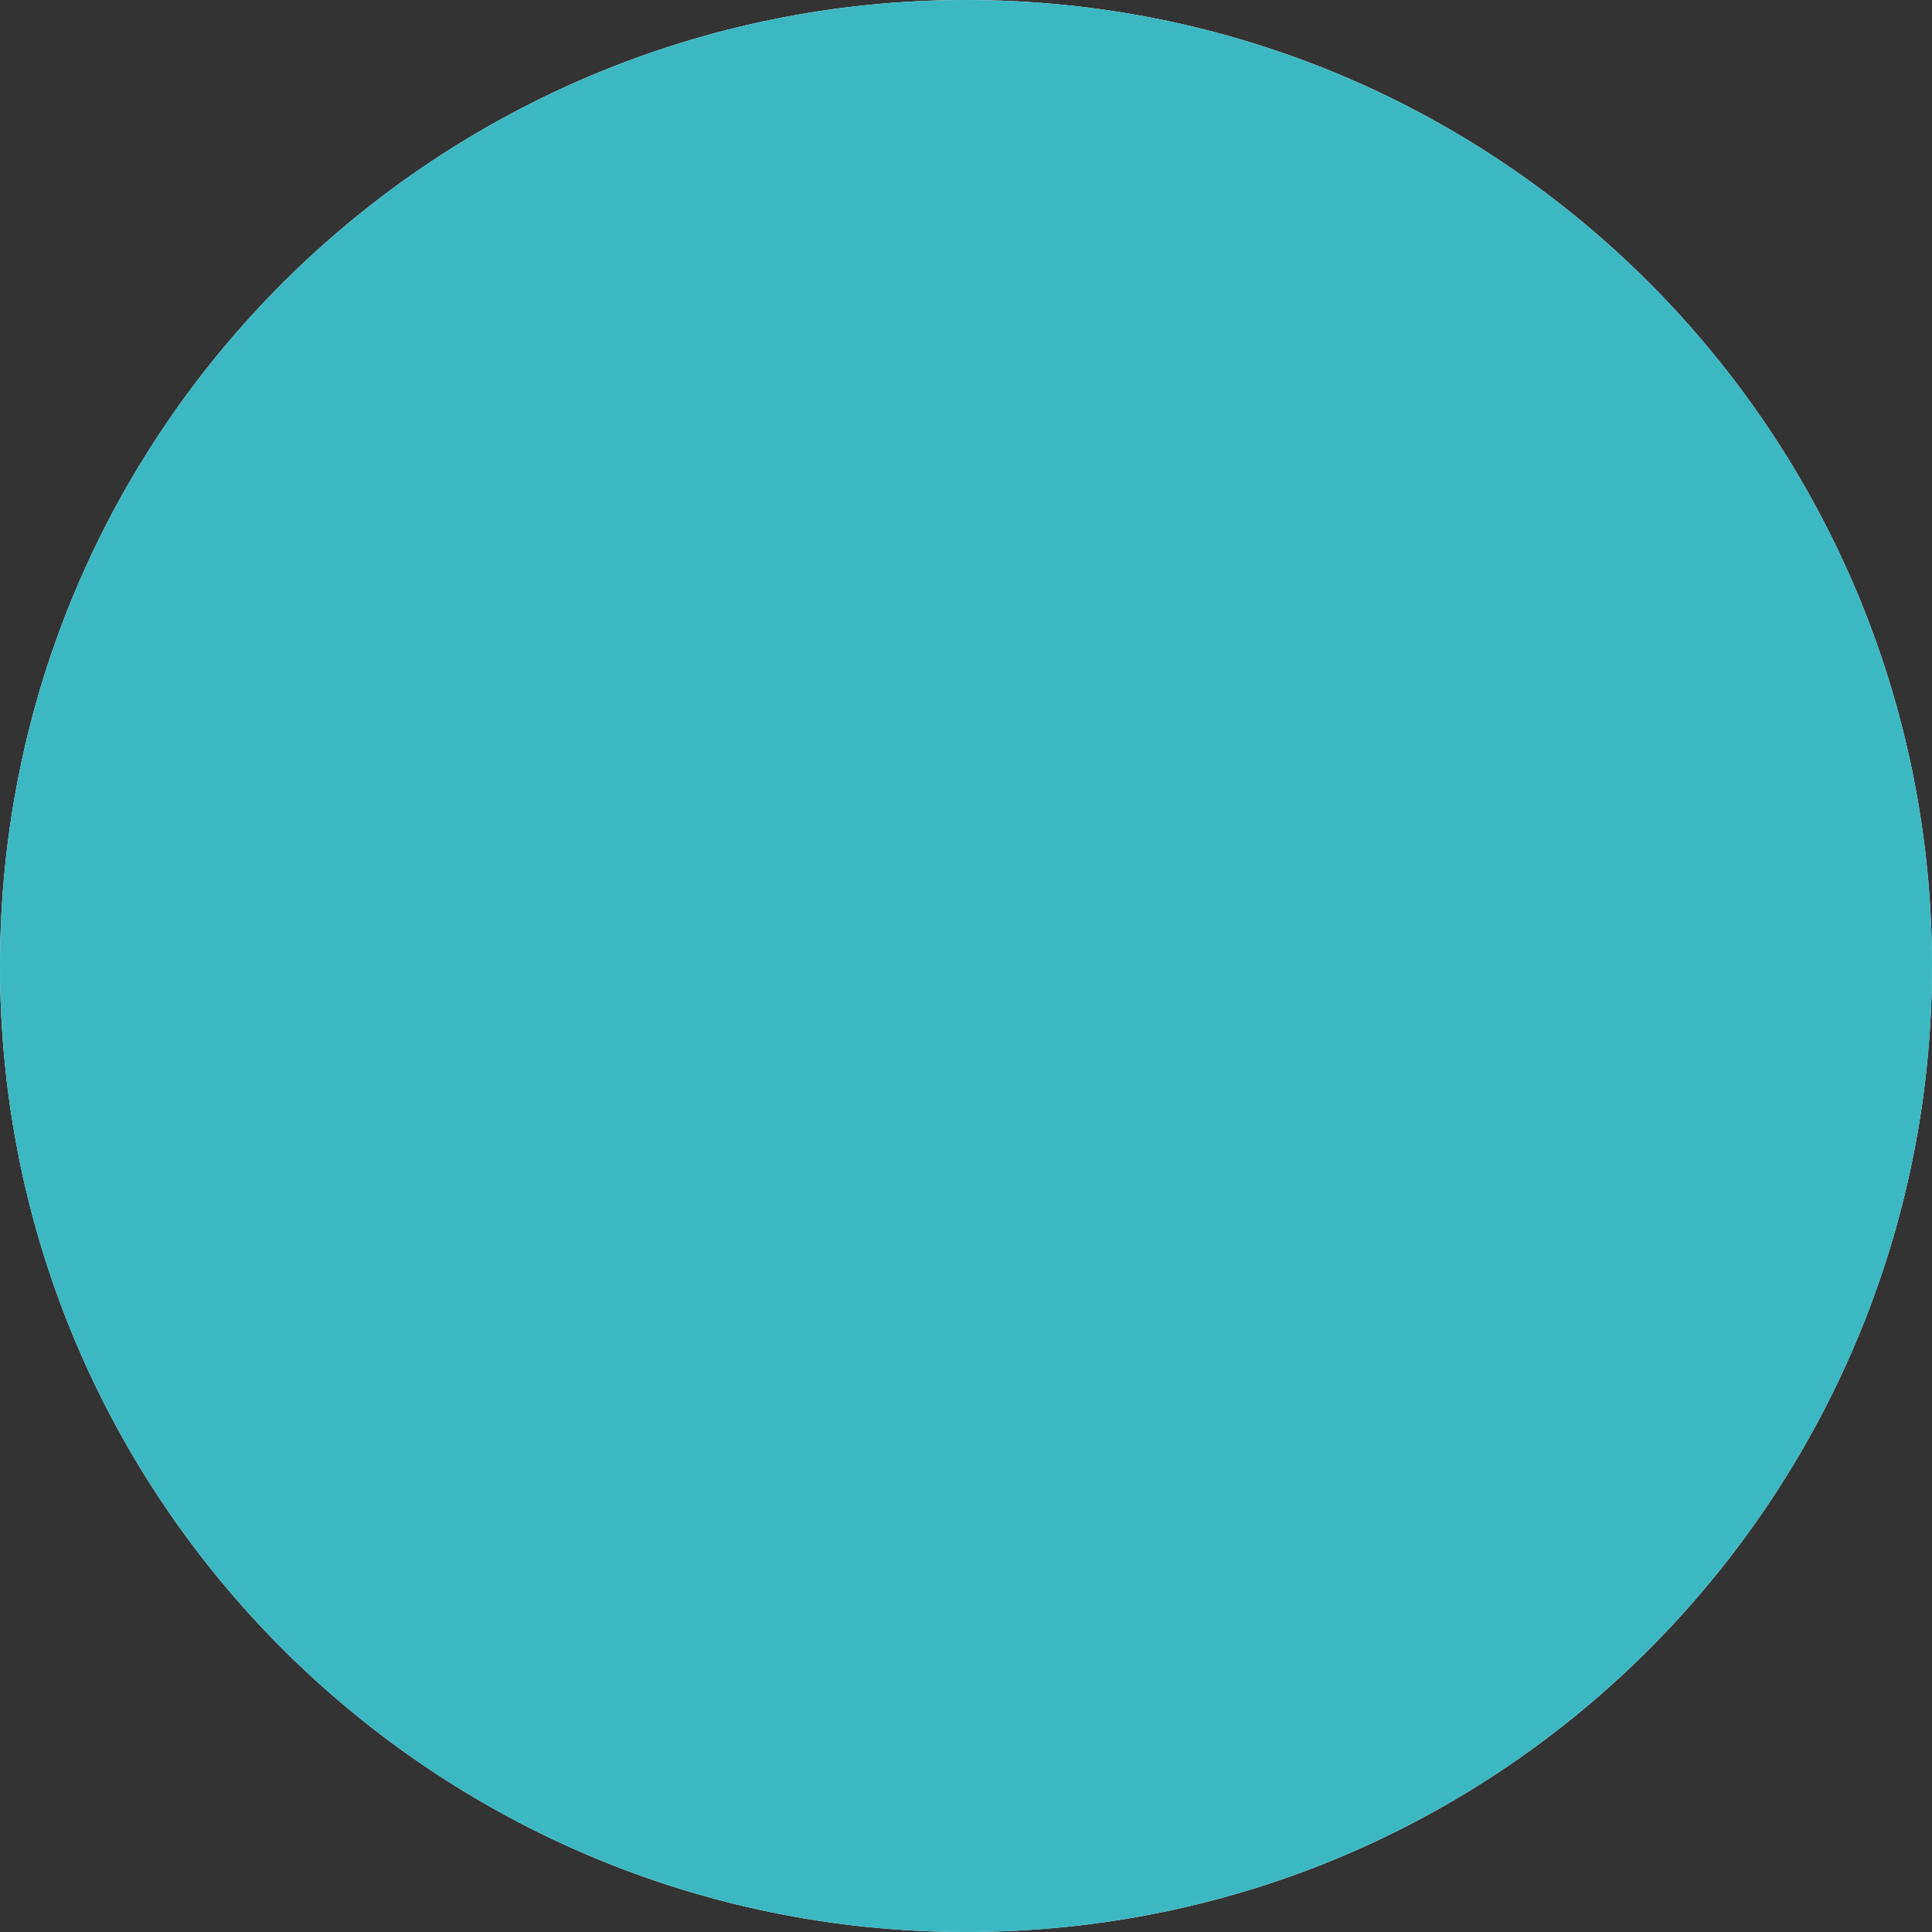
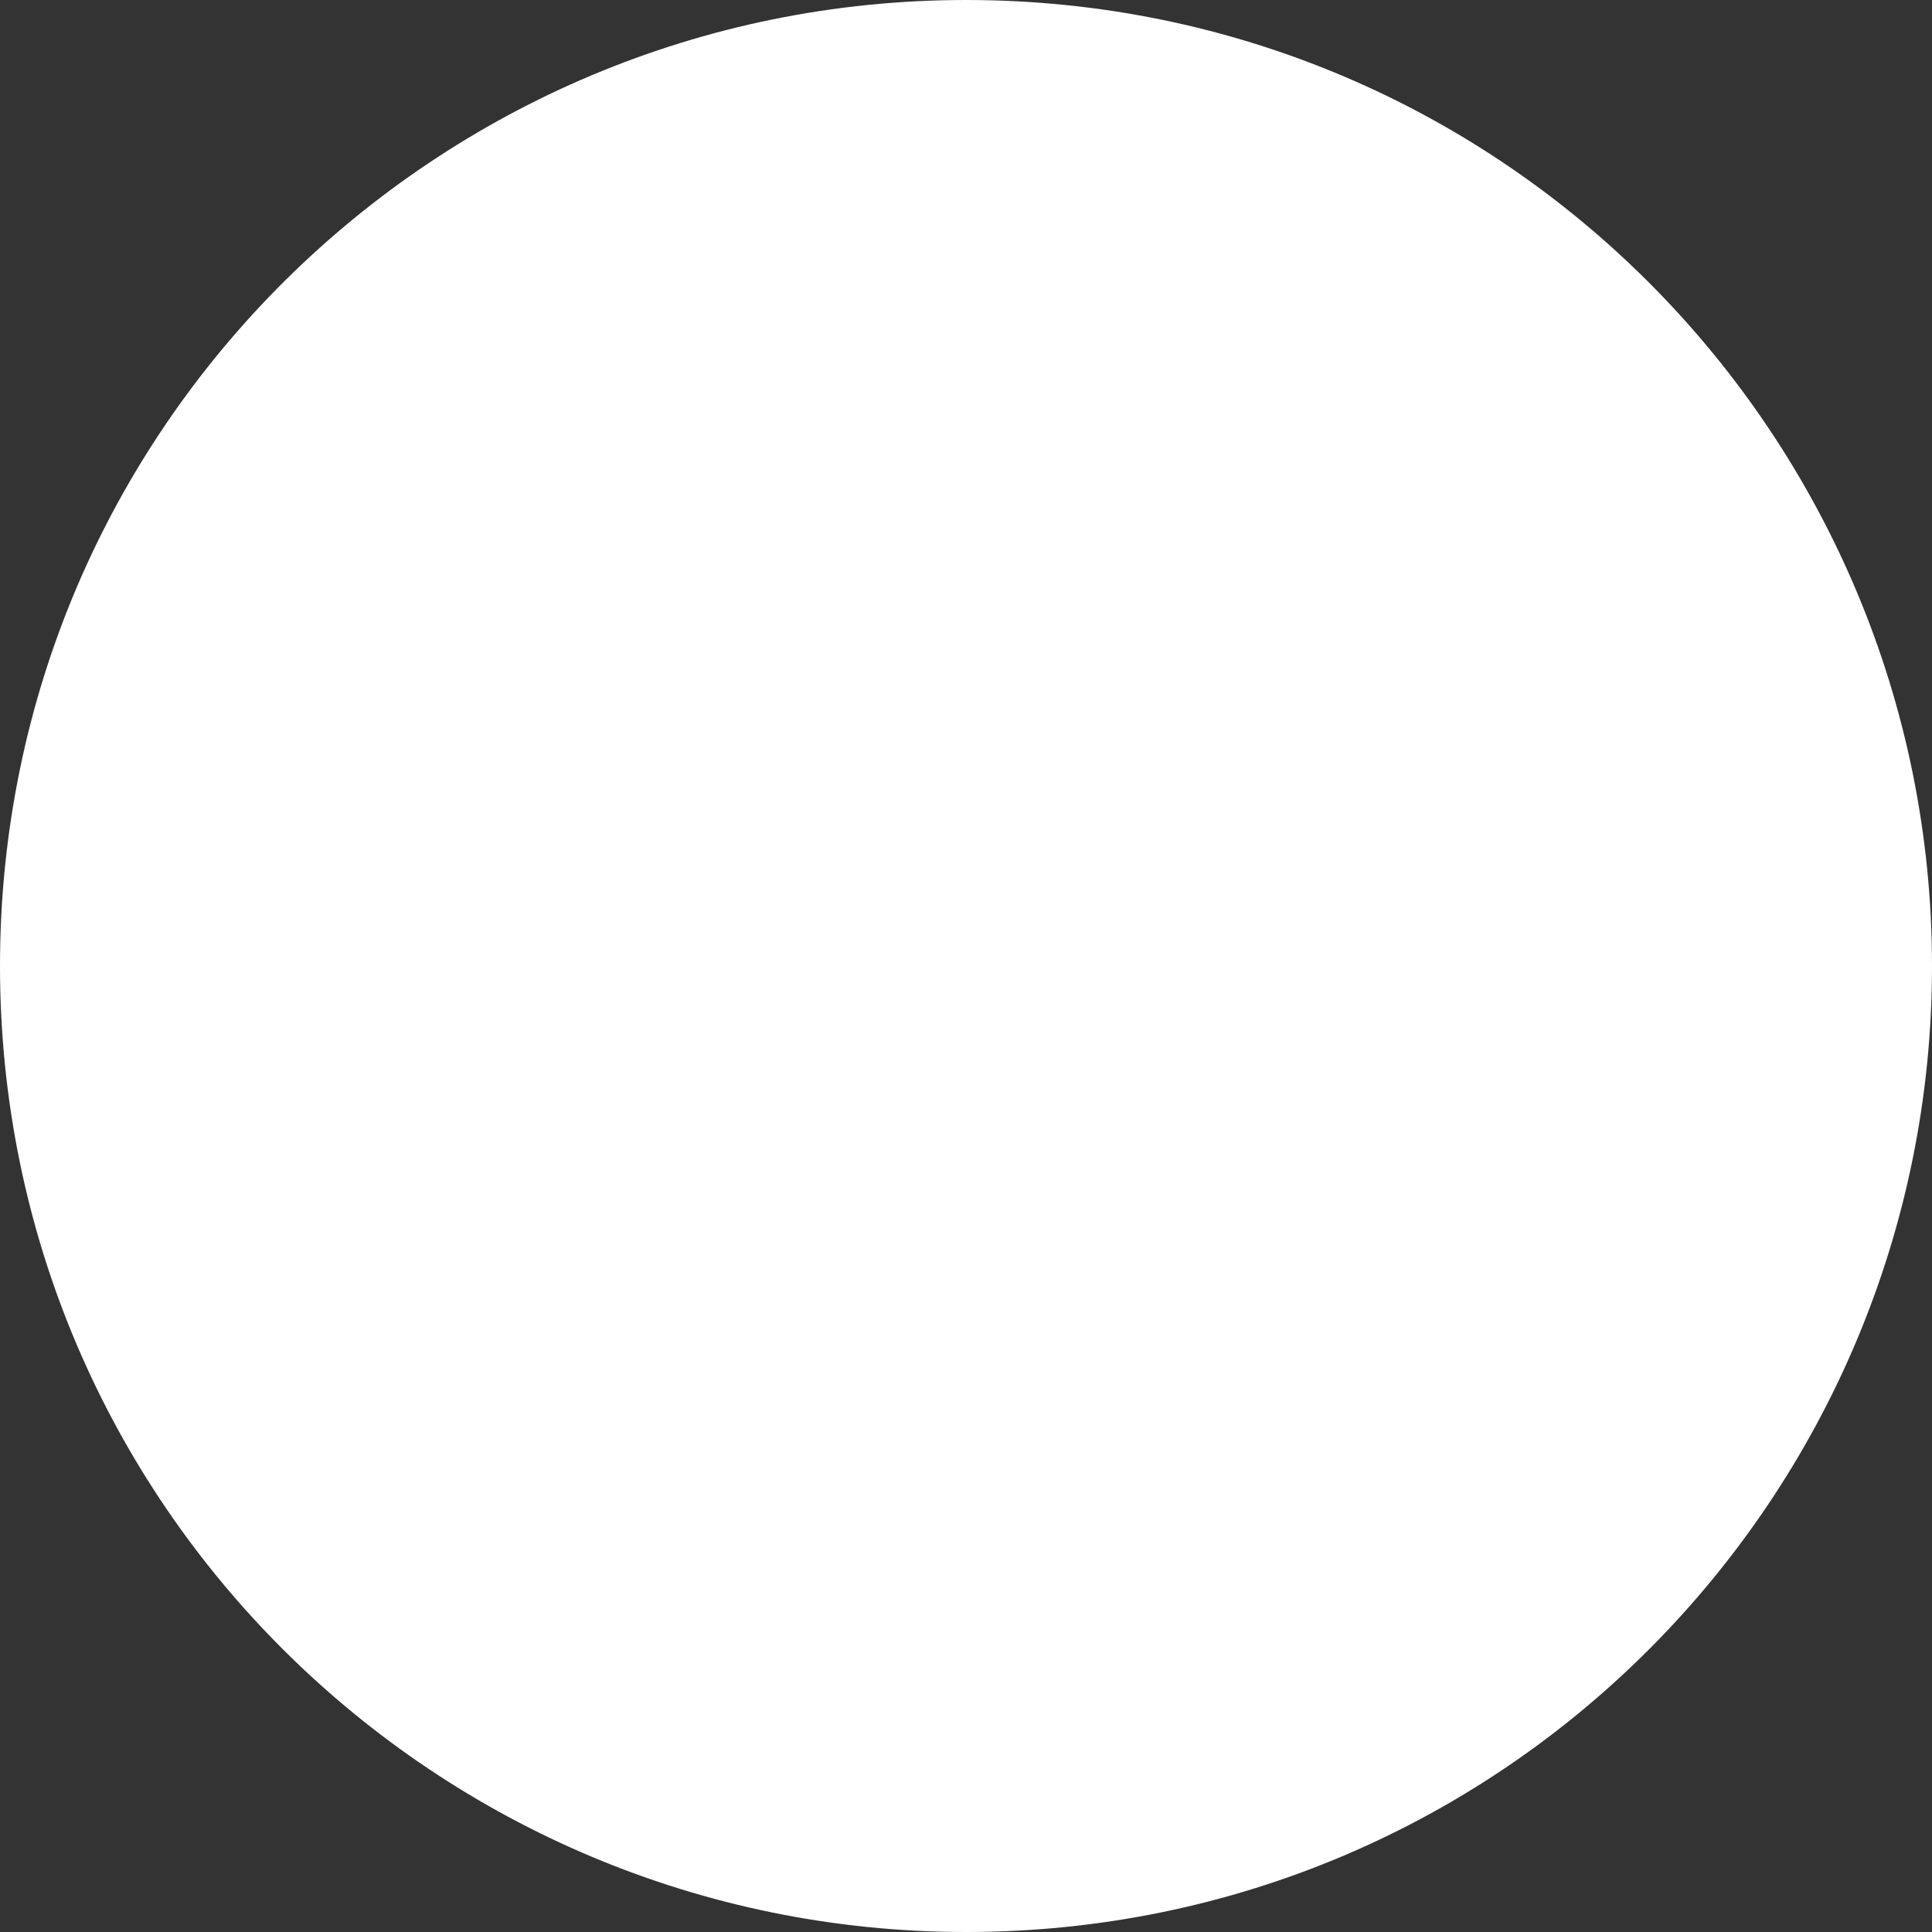
<svg xmlns="http://www.w3.org/2000/svg" version="1.1" x="0px" y="0px" width="19px" height="19px" viewBox="0 0 19 19" style="enable-background:new 0 0 19 19;" xml:space="preserve">
  <rect x="0" y="0" width="19" height="19" fill="#333333" stroke="none" />
  <style type="text/css">
	.st0{fill-rule:evenodd;clip-rule:evenodd;fill:#FFFFFF;}
	.st1{fill-rule:evenodd;clip-rule:evenodd;fill:#3CB8C3;}
</style>
  <defs>
</defs>
  <path class="st0" d="M9.5,0C14.8,0,19,4.3,19,9.5S14.8,19,9.5,19C4.3,19,0,14.8,0,9.5S4.3,0,9.5,0z" />
-   <path class="st1" d="M9.5,0C14.8,0,19,4.3,19,9.5S14.8,19,9.5,19C4.3,19,0,14.8,0,9.5S4.3,0,9.5,0z" />
</svg>